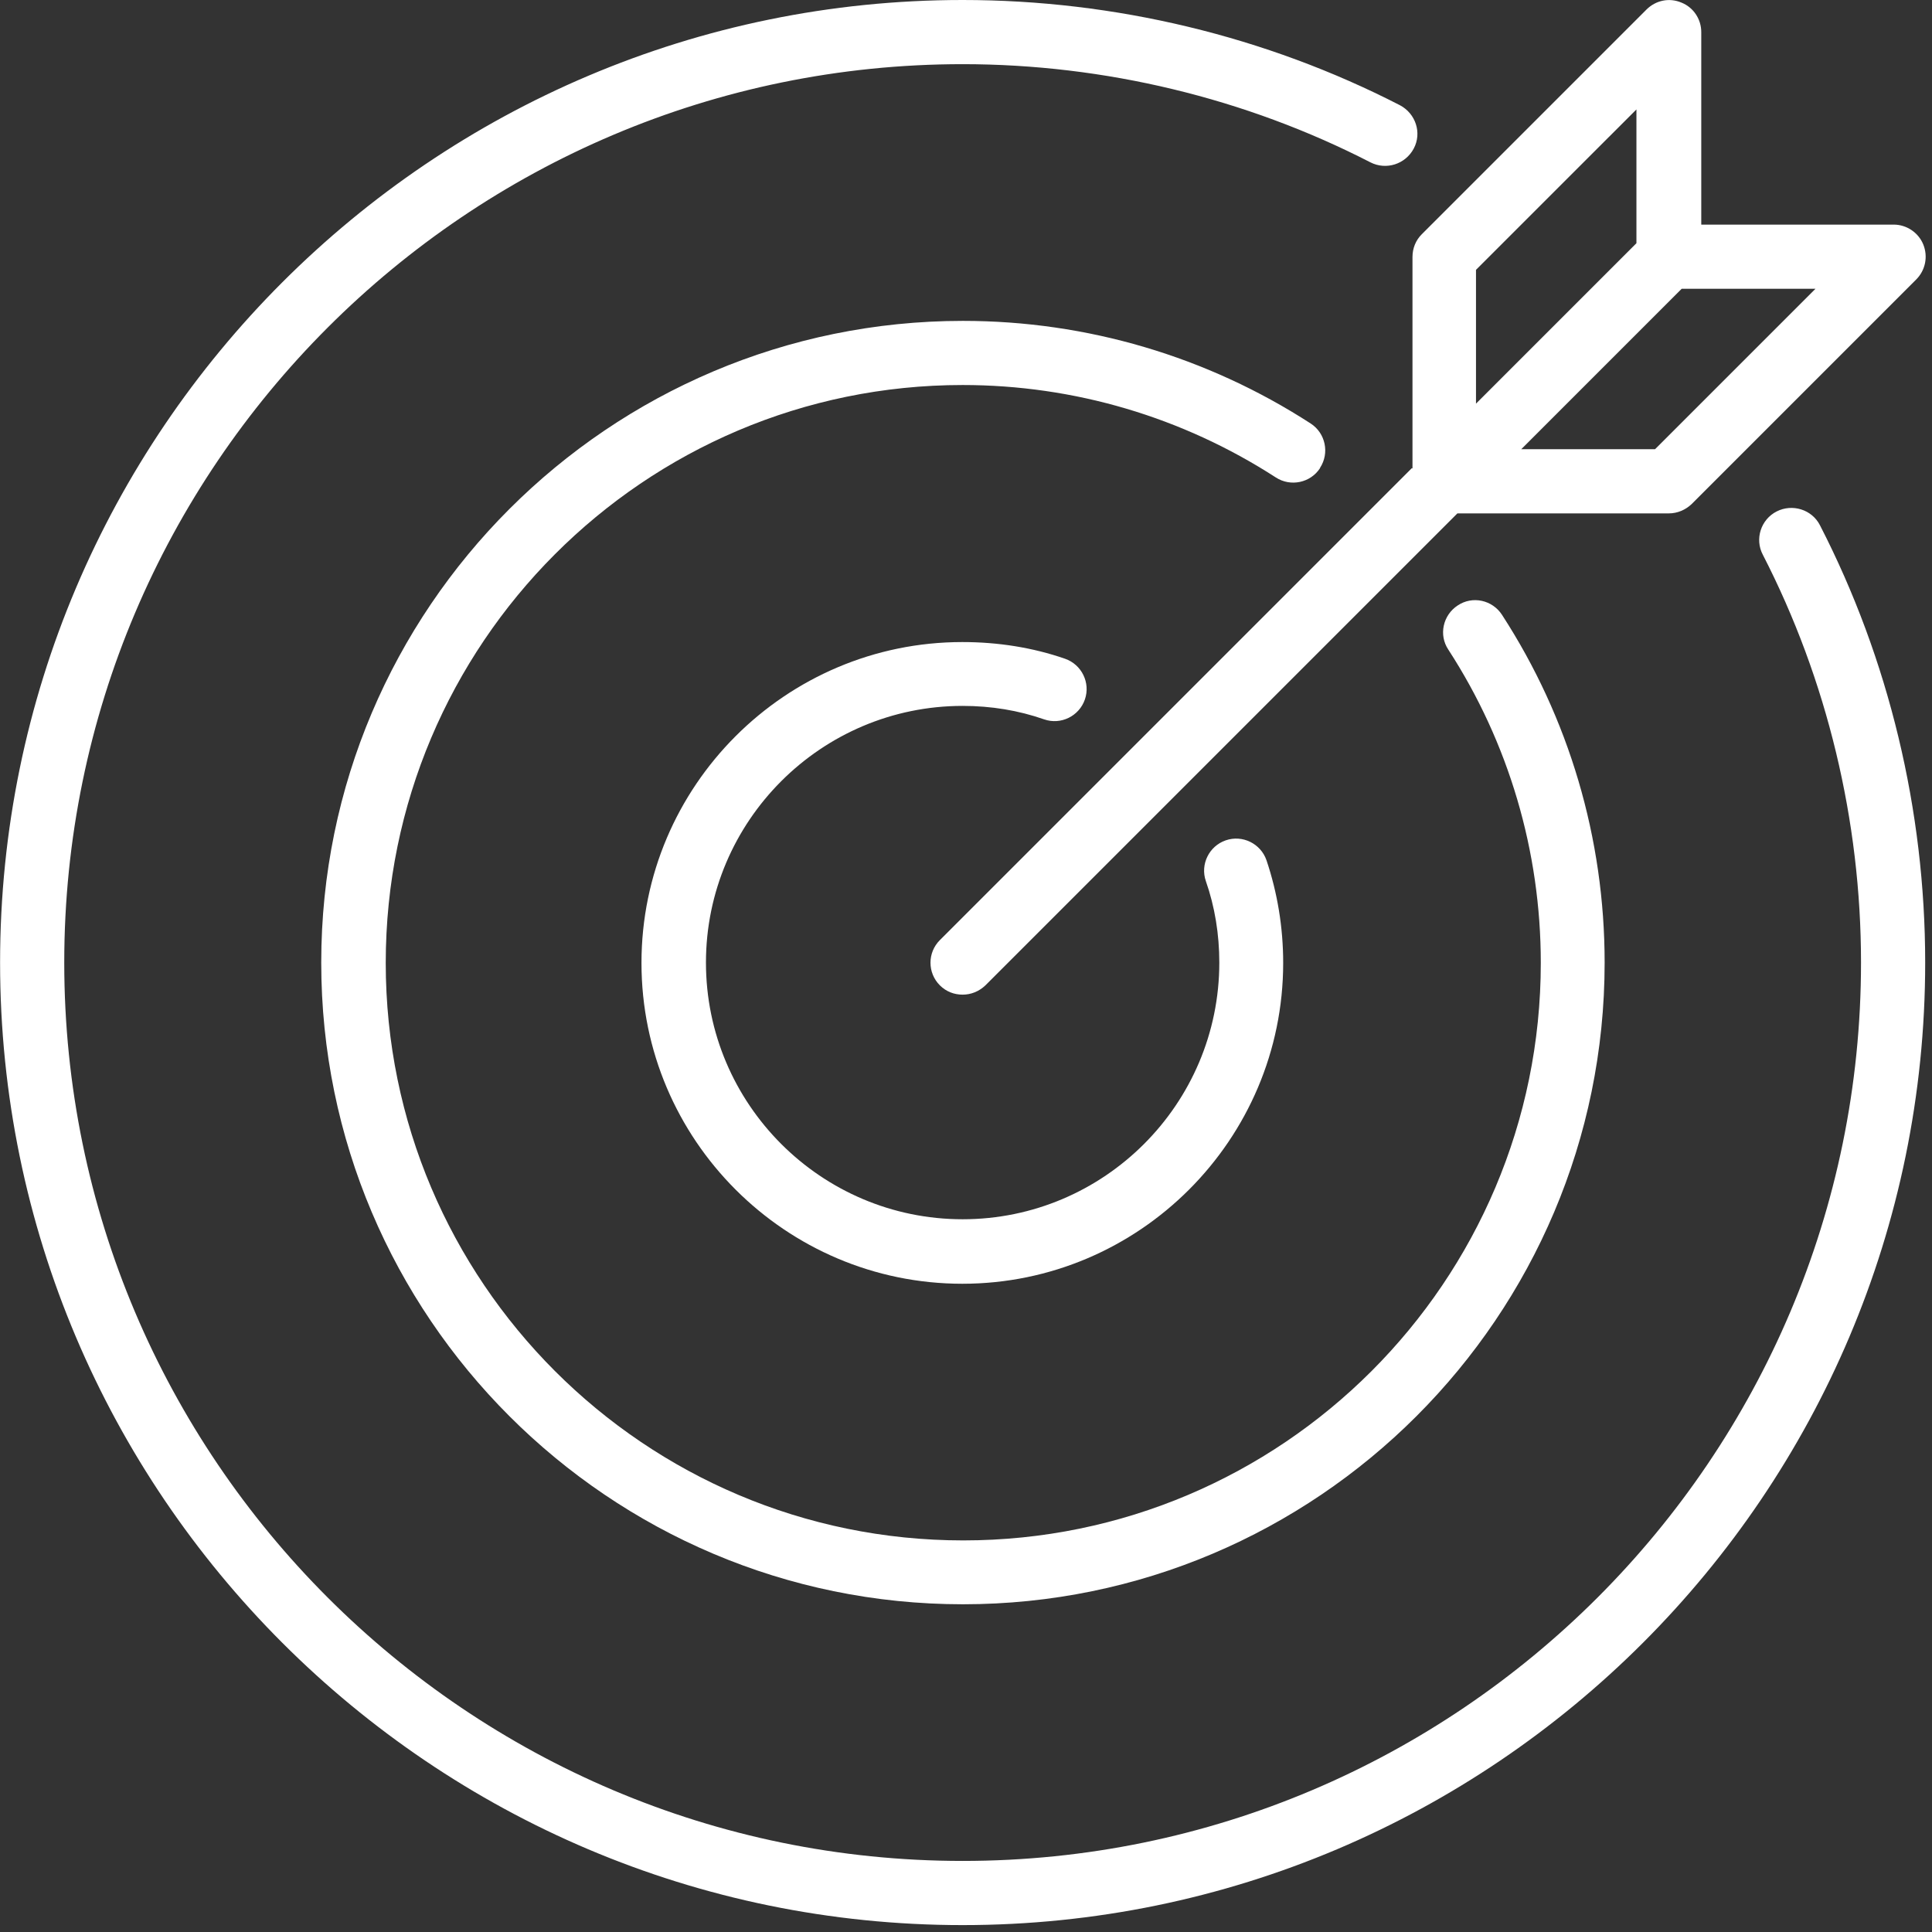
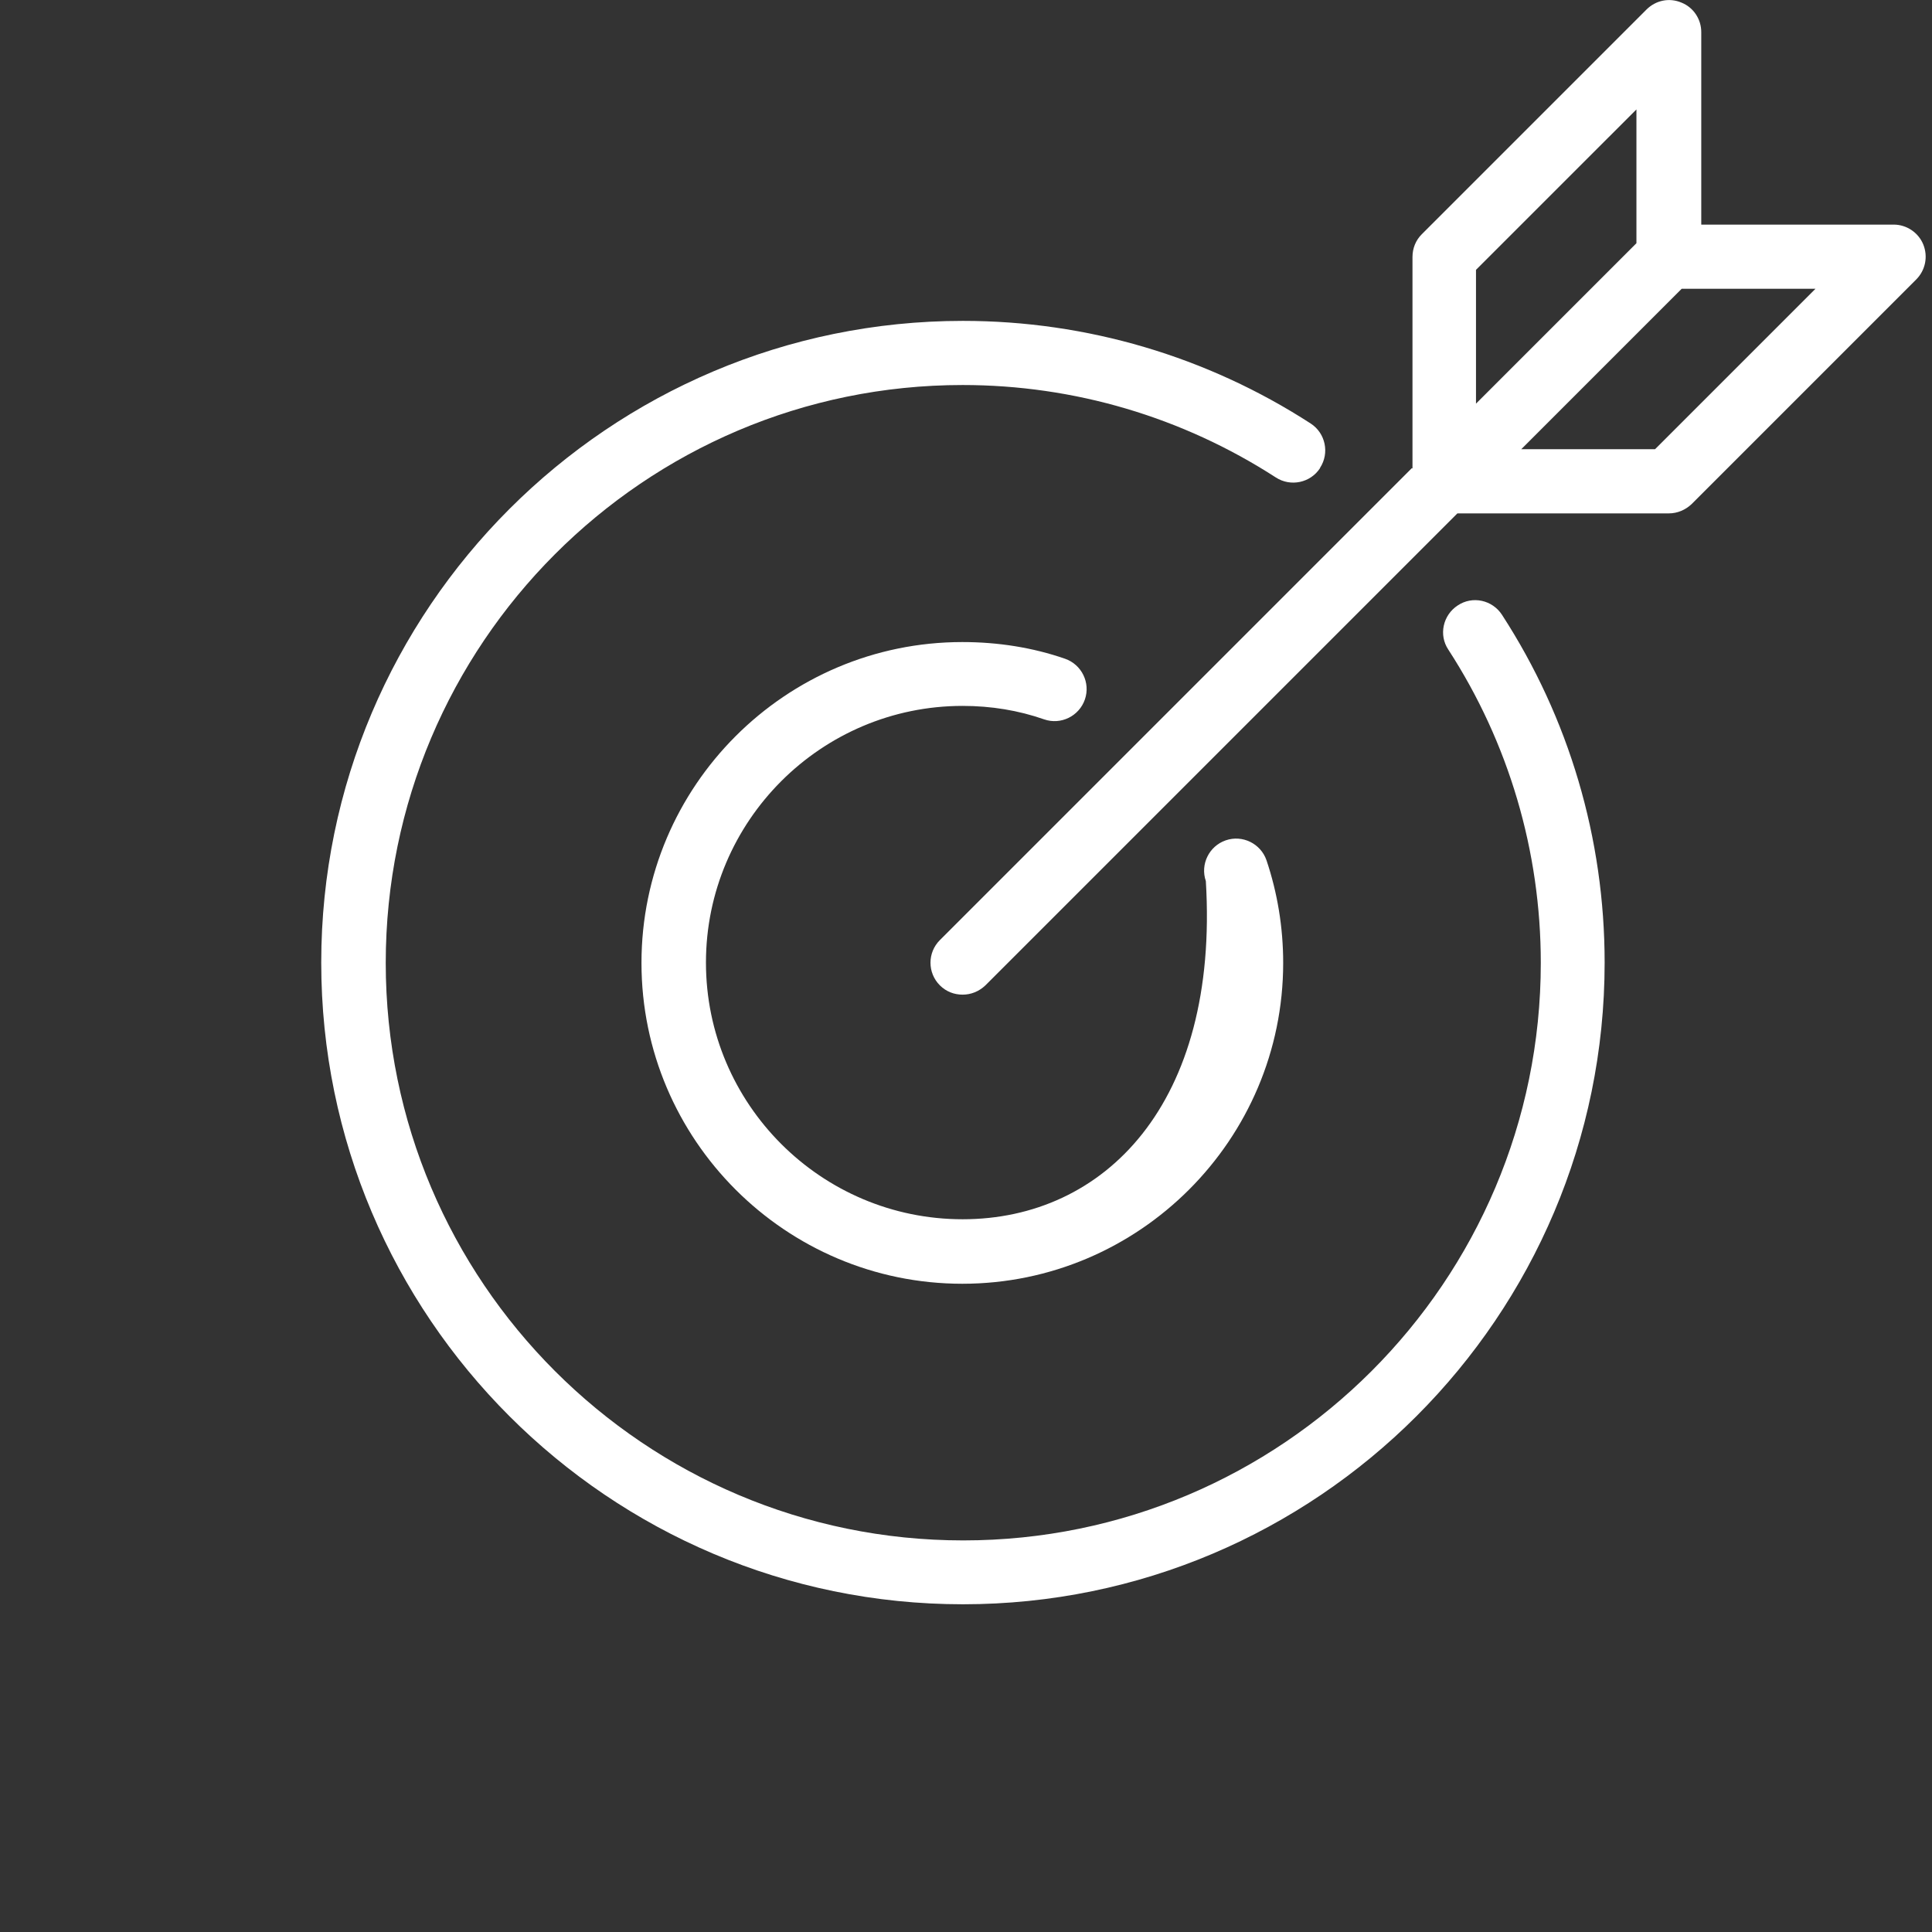
<svg xmlns="http://www.w3.org/2000/svg" width="70" height="70" viewBox="0 0 70 70" fill="none">
  <rect x="0" y="0" width="70" height="70" fill="#333333" stroke="none" />
-   <path d="M65.94 19.03C65.65 18.461 64.941 18.24 64.371 18.531C63.801 18.821 63.569 19.53 63.871 20.1C66.196 24.622 67.428 29.737 67.428 34.875C67.428 52.824 52.827 67.425 34.878 67.425C16.929 67.425 2.328 52.824 2.328 34.875C2.328 16.926 16.929 2.325 34.878 2.325C40.017 2.325 45.131 3.557 49.653 5.882C50.223 6.173 50.92 5.952 51.223 5.382C51.525 4.813 51.293 4.115 50.723 3.813C45.864 1.314 40.388 0 34.878 0C15.65 0 0.003 15.647 0.003 34.875C0.003 54.103 15.65 69.75 34.878 69.75C54.106 69.75 69.753 54.103 69.753 34.875C69.753 29.365 68.44 23.89 65.94 19.03Z" fill="white" />
  <path d="M47.828 16.95C48.177 16.415 48.026 15.695 47.491 15.346C43.736 12.916 39.377 11.626 34.889 11.626C22.067 11.626 11.639 22.054 11.639 34.876C11.639 47.698 22.067 58.126 34.889 58.126C47.712 58.126 58.139 47.698 58.139 34.876C58.139 30.377 56.849 26.018 54.419 22.274C54.071 21.739 53.35 21.577 52.815 21.937C52.281 22.286 52.118 23.006 52.478 23.541C54.664 26.912 55.826 30.842 55.826 34.887C55.826 46.431 46.445 55.812 34.901 55.812C23.357 55.812 13.976 46.431 13.976 34.887C13.976 23.343 23.334 13.95 34.878 13.95C38.923 13.95 42.841 15.113 46.224 17.298C46.759 17.647 47.48 17.496 47.828 16.961L47.828 16.95Z" fill="white" />
-   <path d="M34.878 25.576C35.913 25.576 36.901 25.739 37.831 26.064C38.436 26.274 39.098 25.948 39.307 25.344C39.517 24.739 39.191 24.076 38.587 23.867C37.413 23.46 36.157 23.263 34.867 23.263C28.461 23.263 23.242 28.482 23.242 34.888C23.242 41.293 28.461 46.513 34.867 46.513C41.272 46.513 46.492 41.293 46.492 34.888C46.492 33.597 46.282 32.342 45.887 31.168C45.678 30.563 45.015 30.238 44.411 30.447C43.806 30.656 43.481 31.319 43.69 31.923C44.016 32.853 44.178 33.853 44.178 34.876C44.178 40.003 40.005 44.176 34.878 44.176C29.752 44.176 25.578 40.003 25.578 34.876C25.578 29.75 29.752 25.576 34.878 25.576Z" fill="white" />
+   <path d="M34.878 25.576C35.913 25.576 36.901 25.739 37.831 26.064C38.436 26.274 39.098 25.948 39.307 25.344C39.517 24.739 39.191 24.076 38.587 23.867C37.413 23.46 36.157 23.263 34.867 23.263C28.461 23.263 23.242 28.482 23.242 34.888C23.242 41.293 28.461 46.513 34.867 46.513C41.272 46.513 46.492 41.293 46.492 34.888C46.492 33.597 46.282 32.342 45.887 31.168C45.678 30.563 45.015 30.238 44.411 30.447C43.806 30.656 43.481 31.319 43.69 31.923C44.178 40.003 40.005 44.176 34.878 44.176C29.752 44.176 25.578 40.003 25.578 34.876C25.578 29.75 29.752 25.576 34.878 25.576Z" fill="white" />
  <path d="M51.153 16.962L34.053 34.062C33.6 34.515 33.6 35.247 34.053 35.701C34.286 35.933 34.576 36.038 34.879 36.038C35.181 36.038 35.472 35.922 35.704 35.701L52.804 18.601H60.465C60.779 18.601 61.07 18.473 61.291 18.264L69.428 10.126C69.766 9.788 69.859 9.289 69.684 8.858C69.51 8.428 69.08 8.138 68.615 8.138H61.64V1.163C61.64 0.698 61.361 0.268 60.919 0.093C60.477 -0.093 59.989 0.012 59.652 0.349L51.514 8.487C51.293 8.708 51.177 8.998 51.177 9.312V16.973L51.153 16.962ZM60.93 10.463H65.778L59.965 16.276H55.118L60.93 10.463ZM53.478 9.777L59.291 3.965V8.812L53.478 14.625V9.777Z" fill="white" />
</svg>